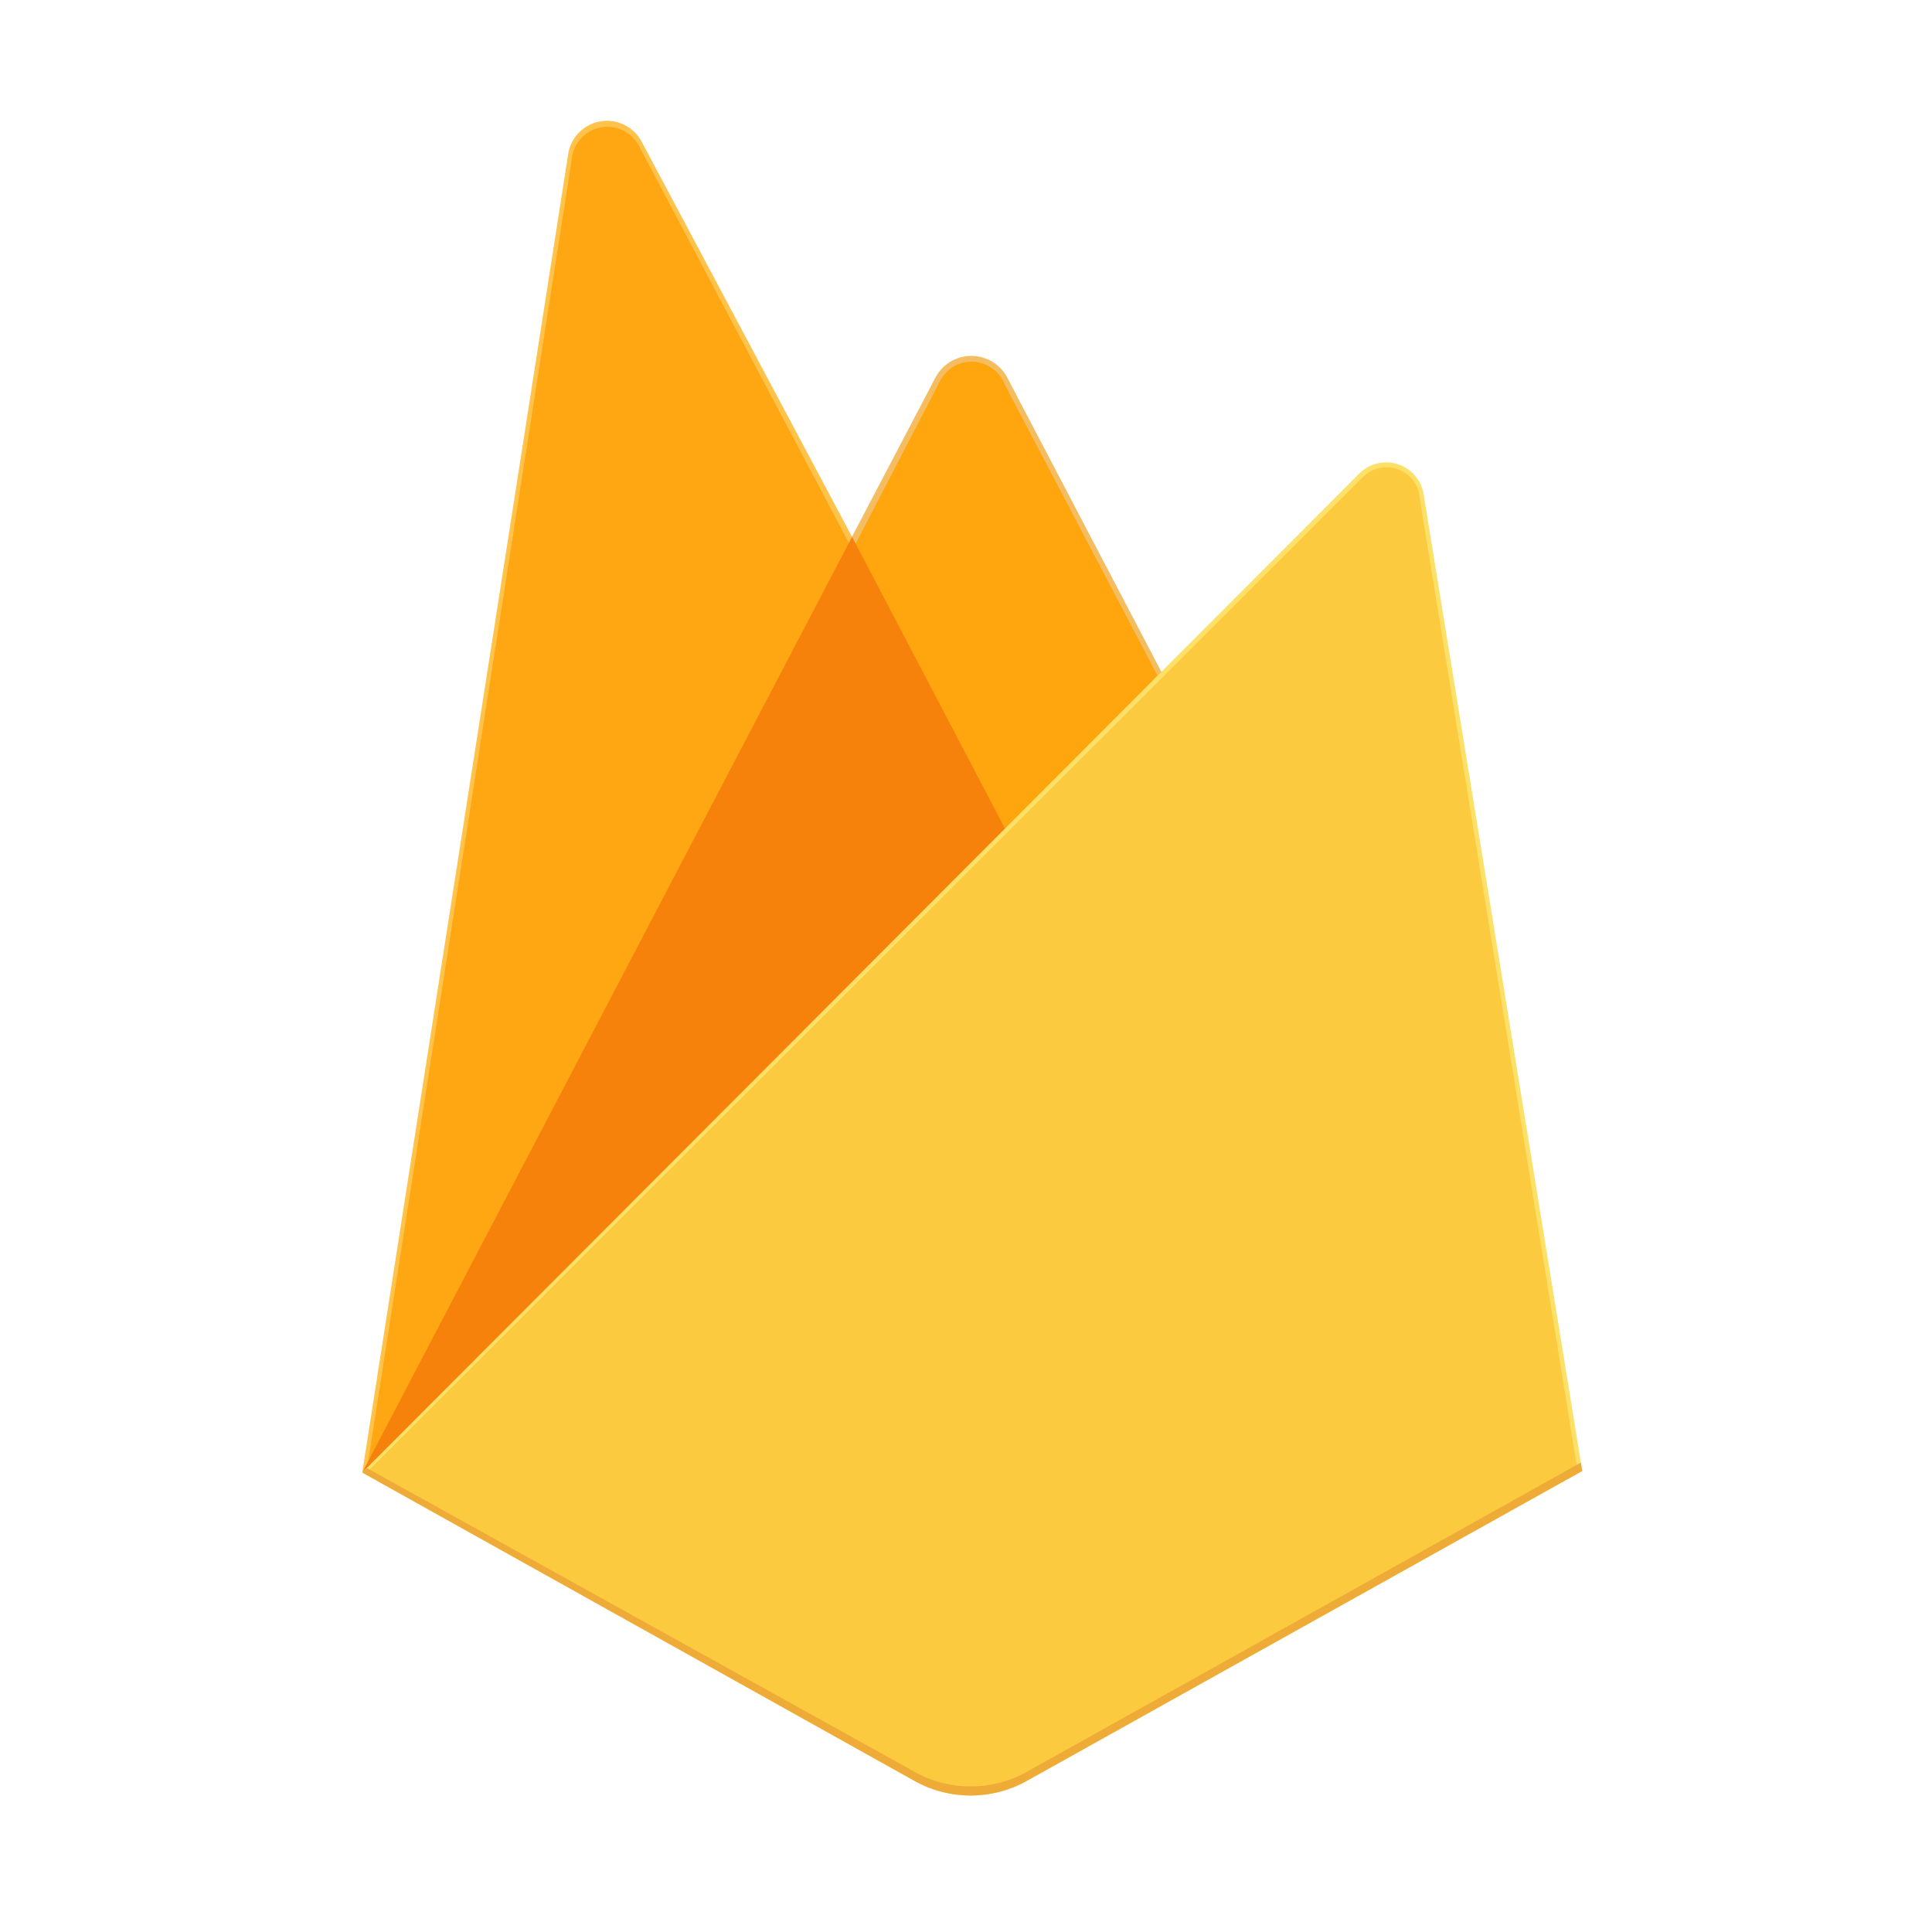
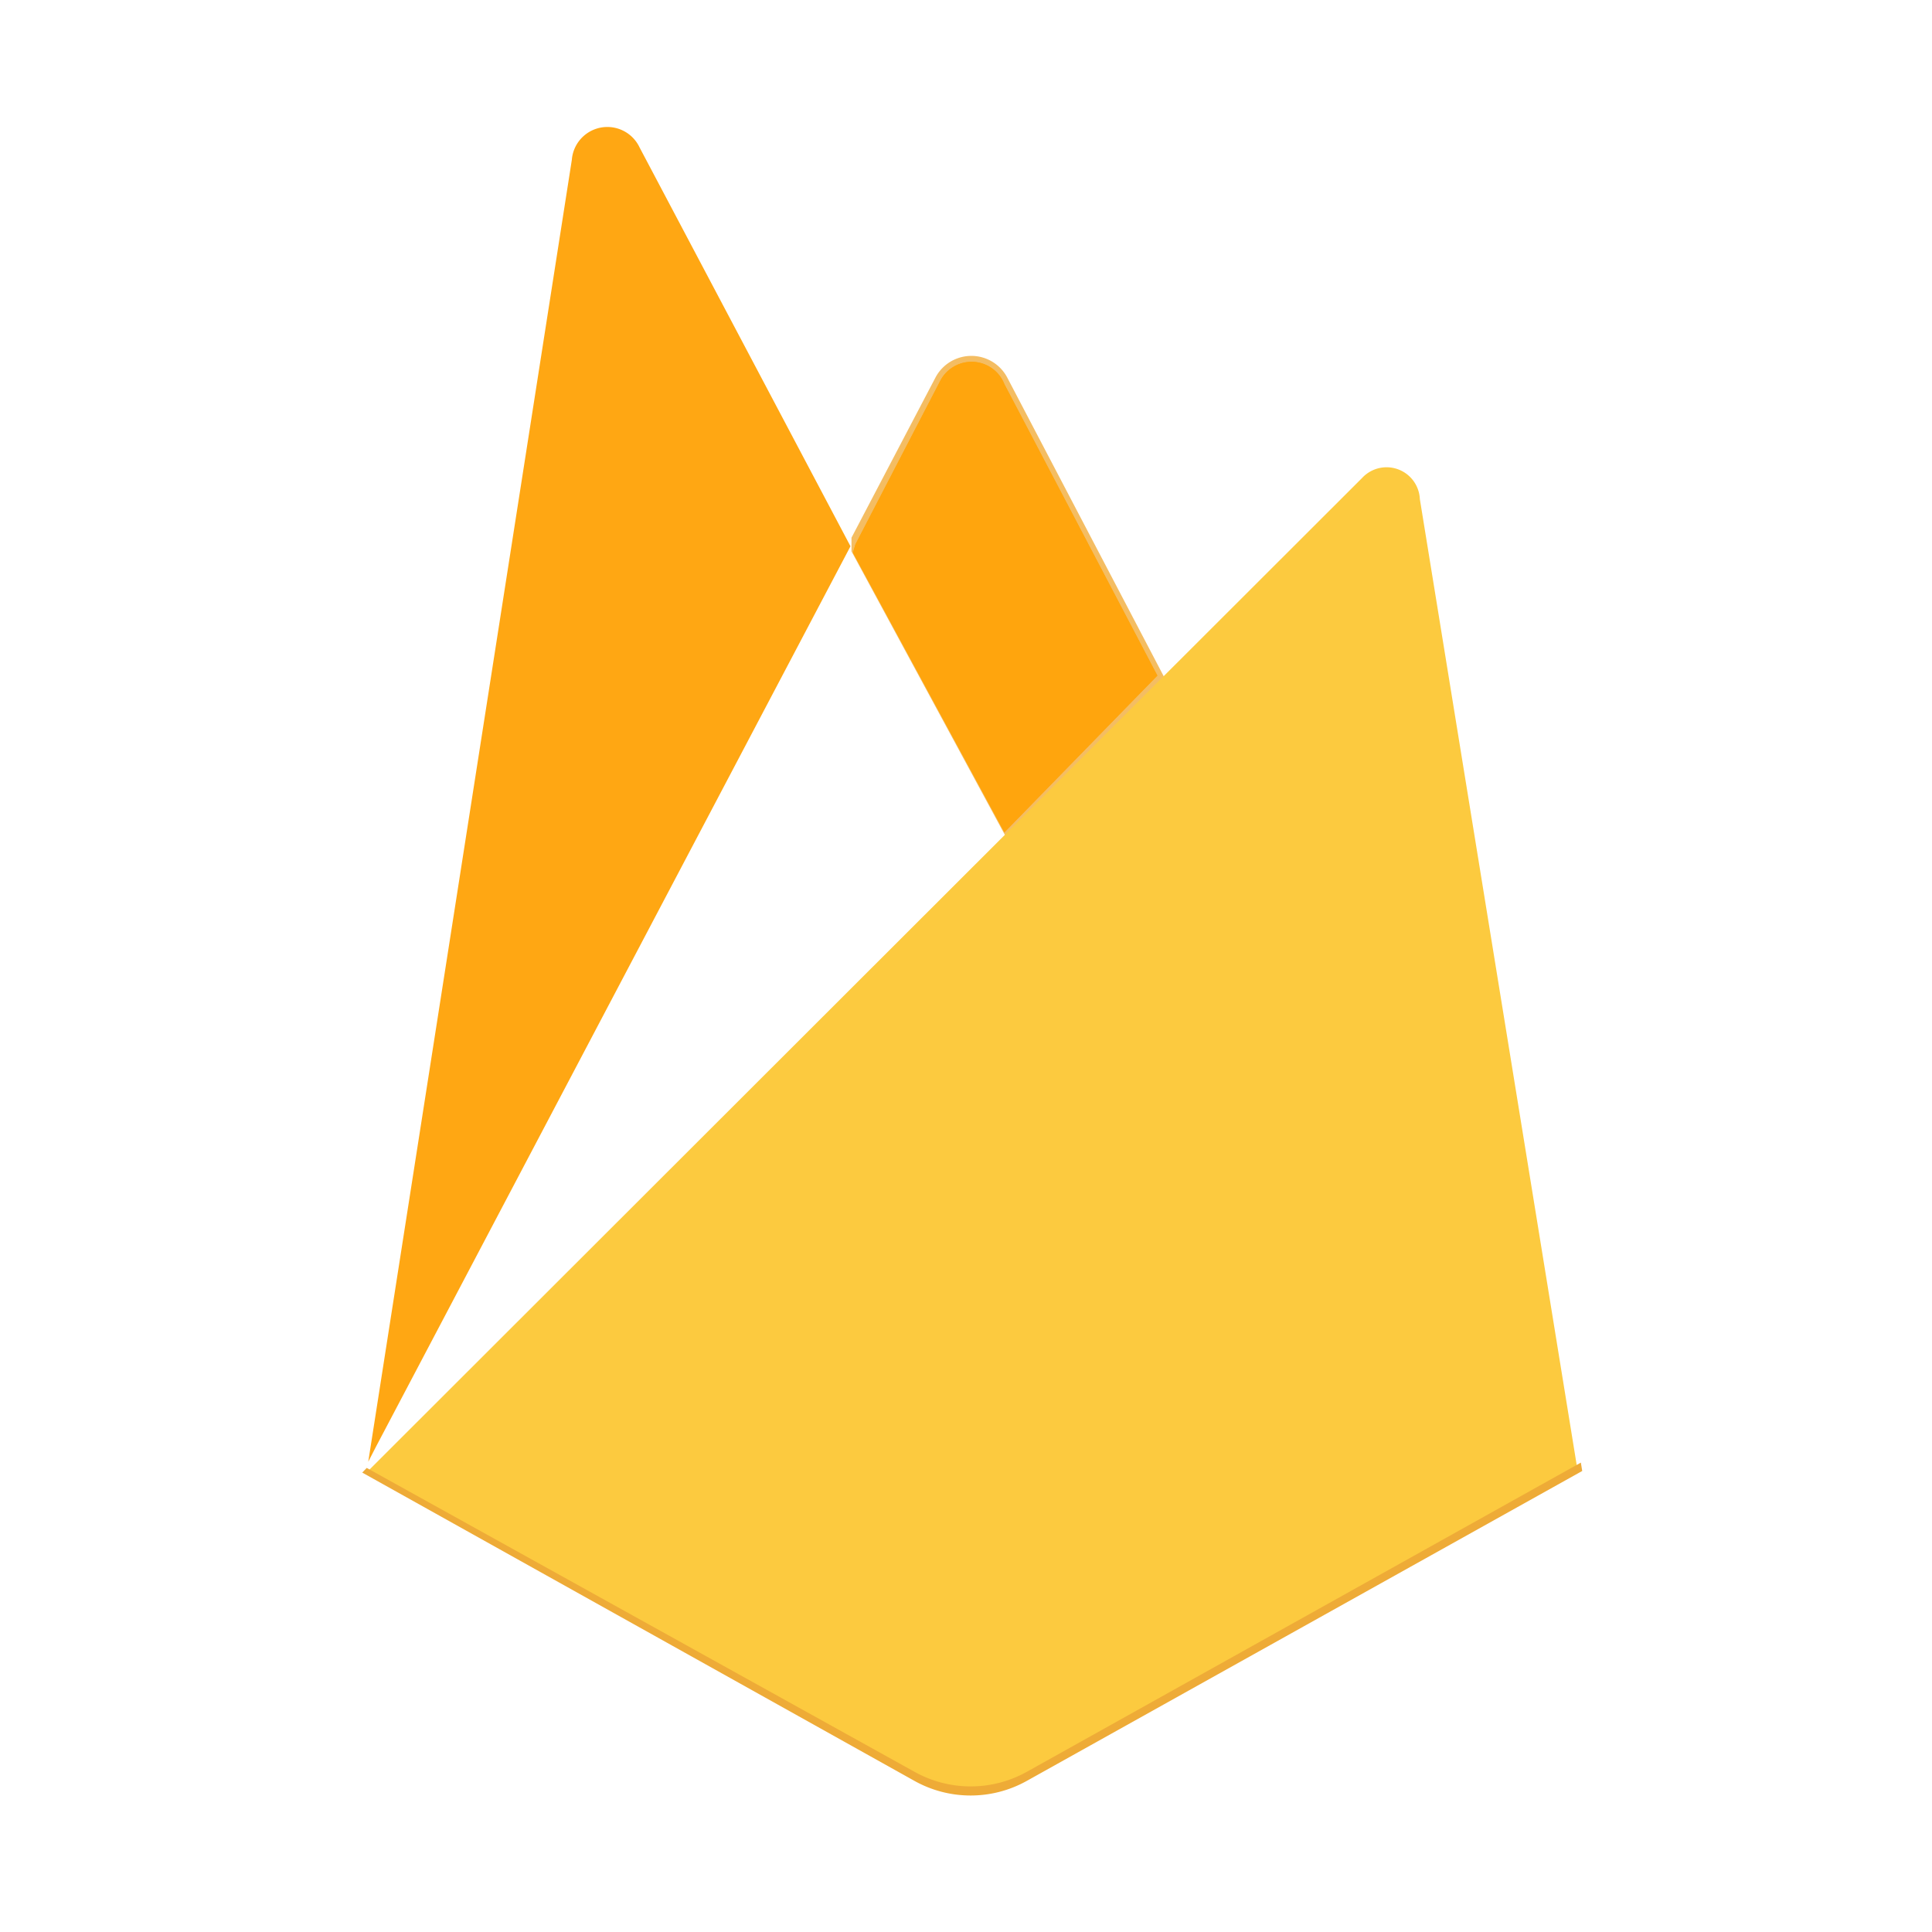
<svg xmlns="http://www.w3.org/2000/svg" width="48" height="48" viewBox="0 0 48 48">
  <defs>
    <clipPath id="clip-firebase">
      <rect width="48" height="48" />
    </clipPath>
  </defs>
  <g id="firebase" clip-path="url(#clip-firebase)">
    <g id="firebase-seeklogo.com" transform="translate(9 3)">
-       <path id="Path_111341" data-name="Path 111341" d="M0,33.586l.252-.353,11.916-22.61.025-.239L6.94.517A.975.975,0,0,0,5.117.825Z" transform="translate(0 0)" fill="#ffc24a" />
      <g id="Group_20040" data-name="Group 20040" transform="translate(0.149 0.154)">
-         <path id="Path_111342" data-name="Path 111342" d="M1.253,34.464l.191-.372L13.234,11.719,7.995,1.812a.885.885,0,0,0-1.684.306Z" transform="translate(-1.253 -1.301)" fill="#ffa712" />
        <path id="Path_111343" data-name="Path 111343" d="M1.253,34.464l.191-.372L13.234,11.719,7.995,1.812a.885.885,0,0,0-1.684.306Z" transform="translate(-1.253 -1.301)" fill="#ffa713" />
      </g>
      <path id="Path_111344" data-name="Path 111344" d="M106.288,61.23l3.911-4.006-3.912-7.468a1.008,1.008,0,0,0-1.776,0l-2.09,3.986v.339Z" transform="translate(-90.266 -43.383)" fill="#f4bd62" />
      <g id="Group_20041" data-name="Group 20041" transform="translate(12.193 5.993)">
        <path id="Path_111345" data-name="Path 111345" d="M106.5,62.185l3.8-3.894-3.8-7.24a.876.876,0,0,0-1.6-.07l-2.1,4.048-.063.207Z" transform="translate(-102.739 -50.499)" fill="#ffa50e" />
        <path id="Path_111346" data-name="Path 111346" d="M106.5,62.185l3.8-3.894-3.8-7.24a.876.876,0,0,0-1.6-.07l-2.1,4.048-.063.207Z" transform="translate(-102.739 -50.499)" fill="#ffa50d" />
      </g>
-       <path id="Path_111347" data-name="Path 111347" d="M0,110.353l.114-.115.415-.169L15.776,94.879l.193-.526-3.8-7.248Z" transform="translate(0 -76.767)" fill="#f6820c" />
-       <path id="Path_111348" data-name="Path 111348" d="M16.511,104.286l13.8-7.7L26.37,72.321a.943.943,0,0,0-1.6-.515L0,96.625l13.72,7.66a2.863,2.863,0,0,0,2.79,0" transform="translate(0 -63.04)" fill="#fde068" />
      <path id="Path_111349" data-name="Path 111349" d="M31.323,97.385,27.412,73.3a.828.828,0,0,0-1.436-.525L1.289,97.437l13.569,7.584a2.841,2.841,0,0,0,2.769,0Z" transform="translate(-1.136 -63.899)" fill="#fcca3f" />
      <path id="Path_111350" data-name="Path 111350" d="M16.511,288.629a2.863,2.863,0,0,1-2.79,0l-13.61-7.55L0,281.195l13.72,7.66a2.863,2.863,0,0,0,2.79,0l13.8-7.7-.034-.208Z" transform="translate(0 -247.609)" fill="#eeab37" />
    </g>
  </g>
</svg>